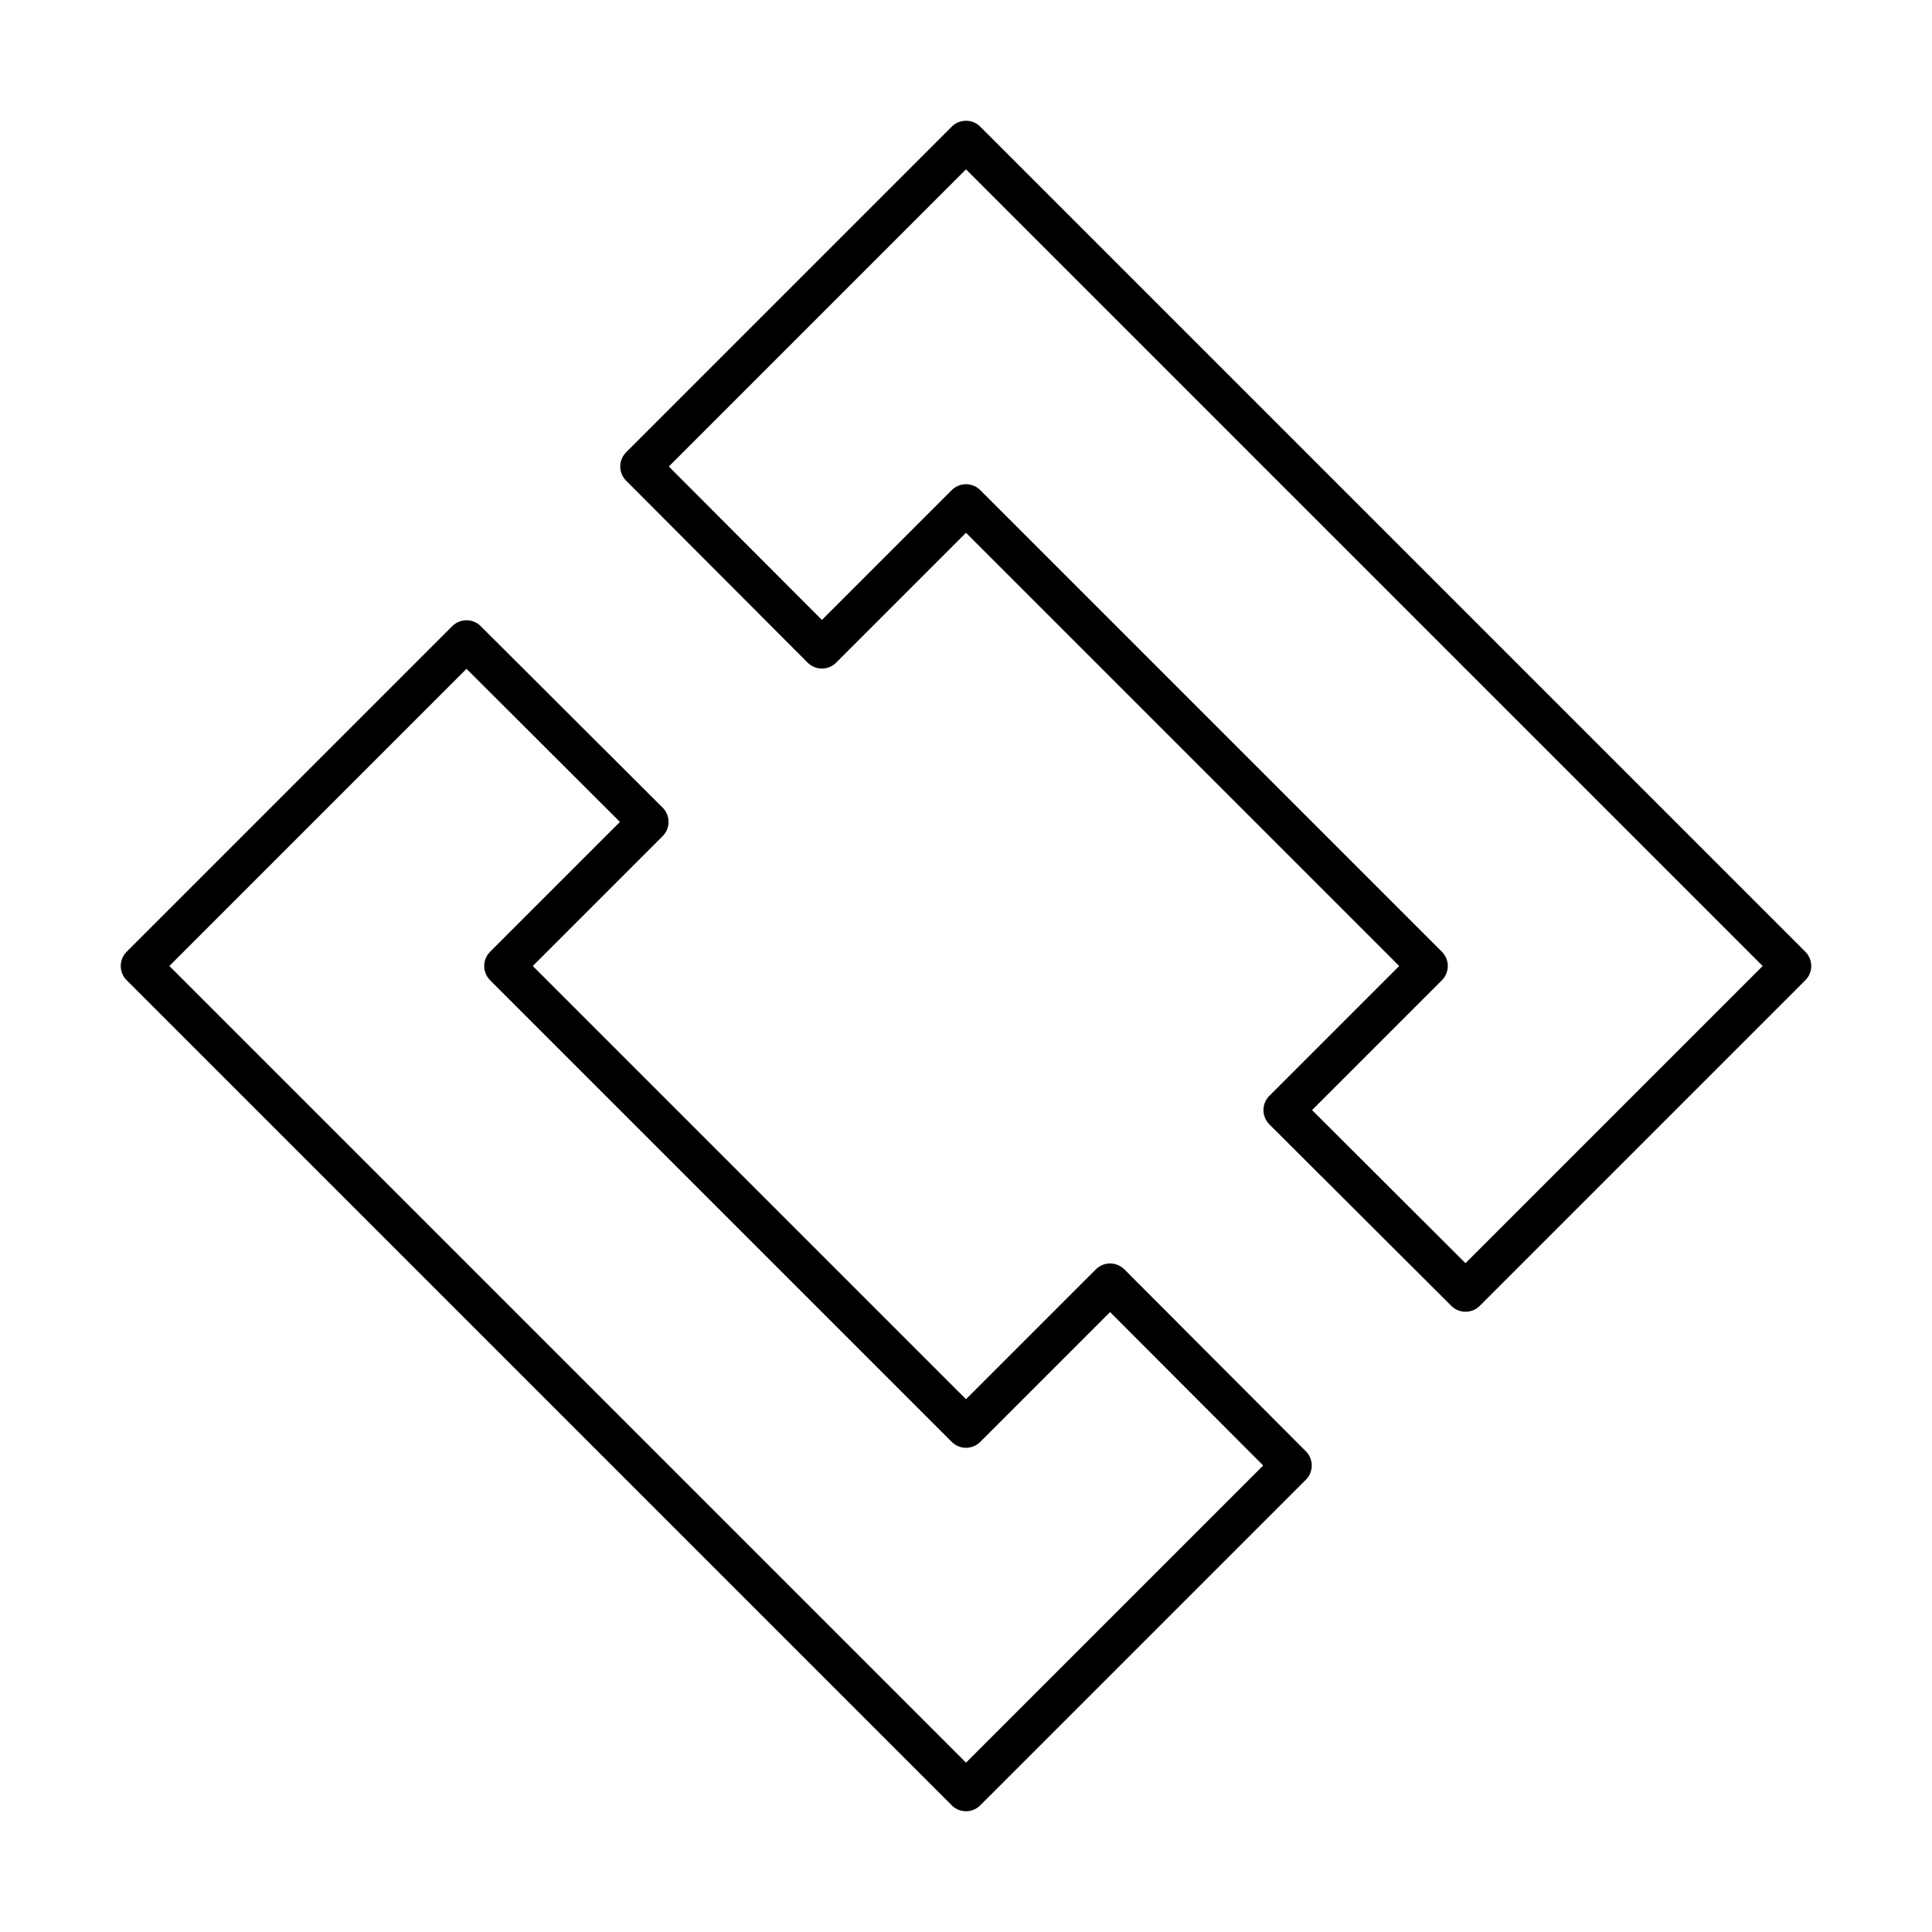
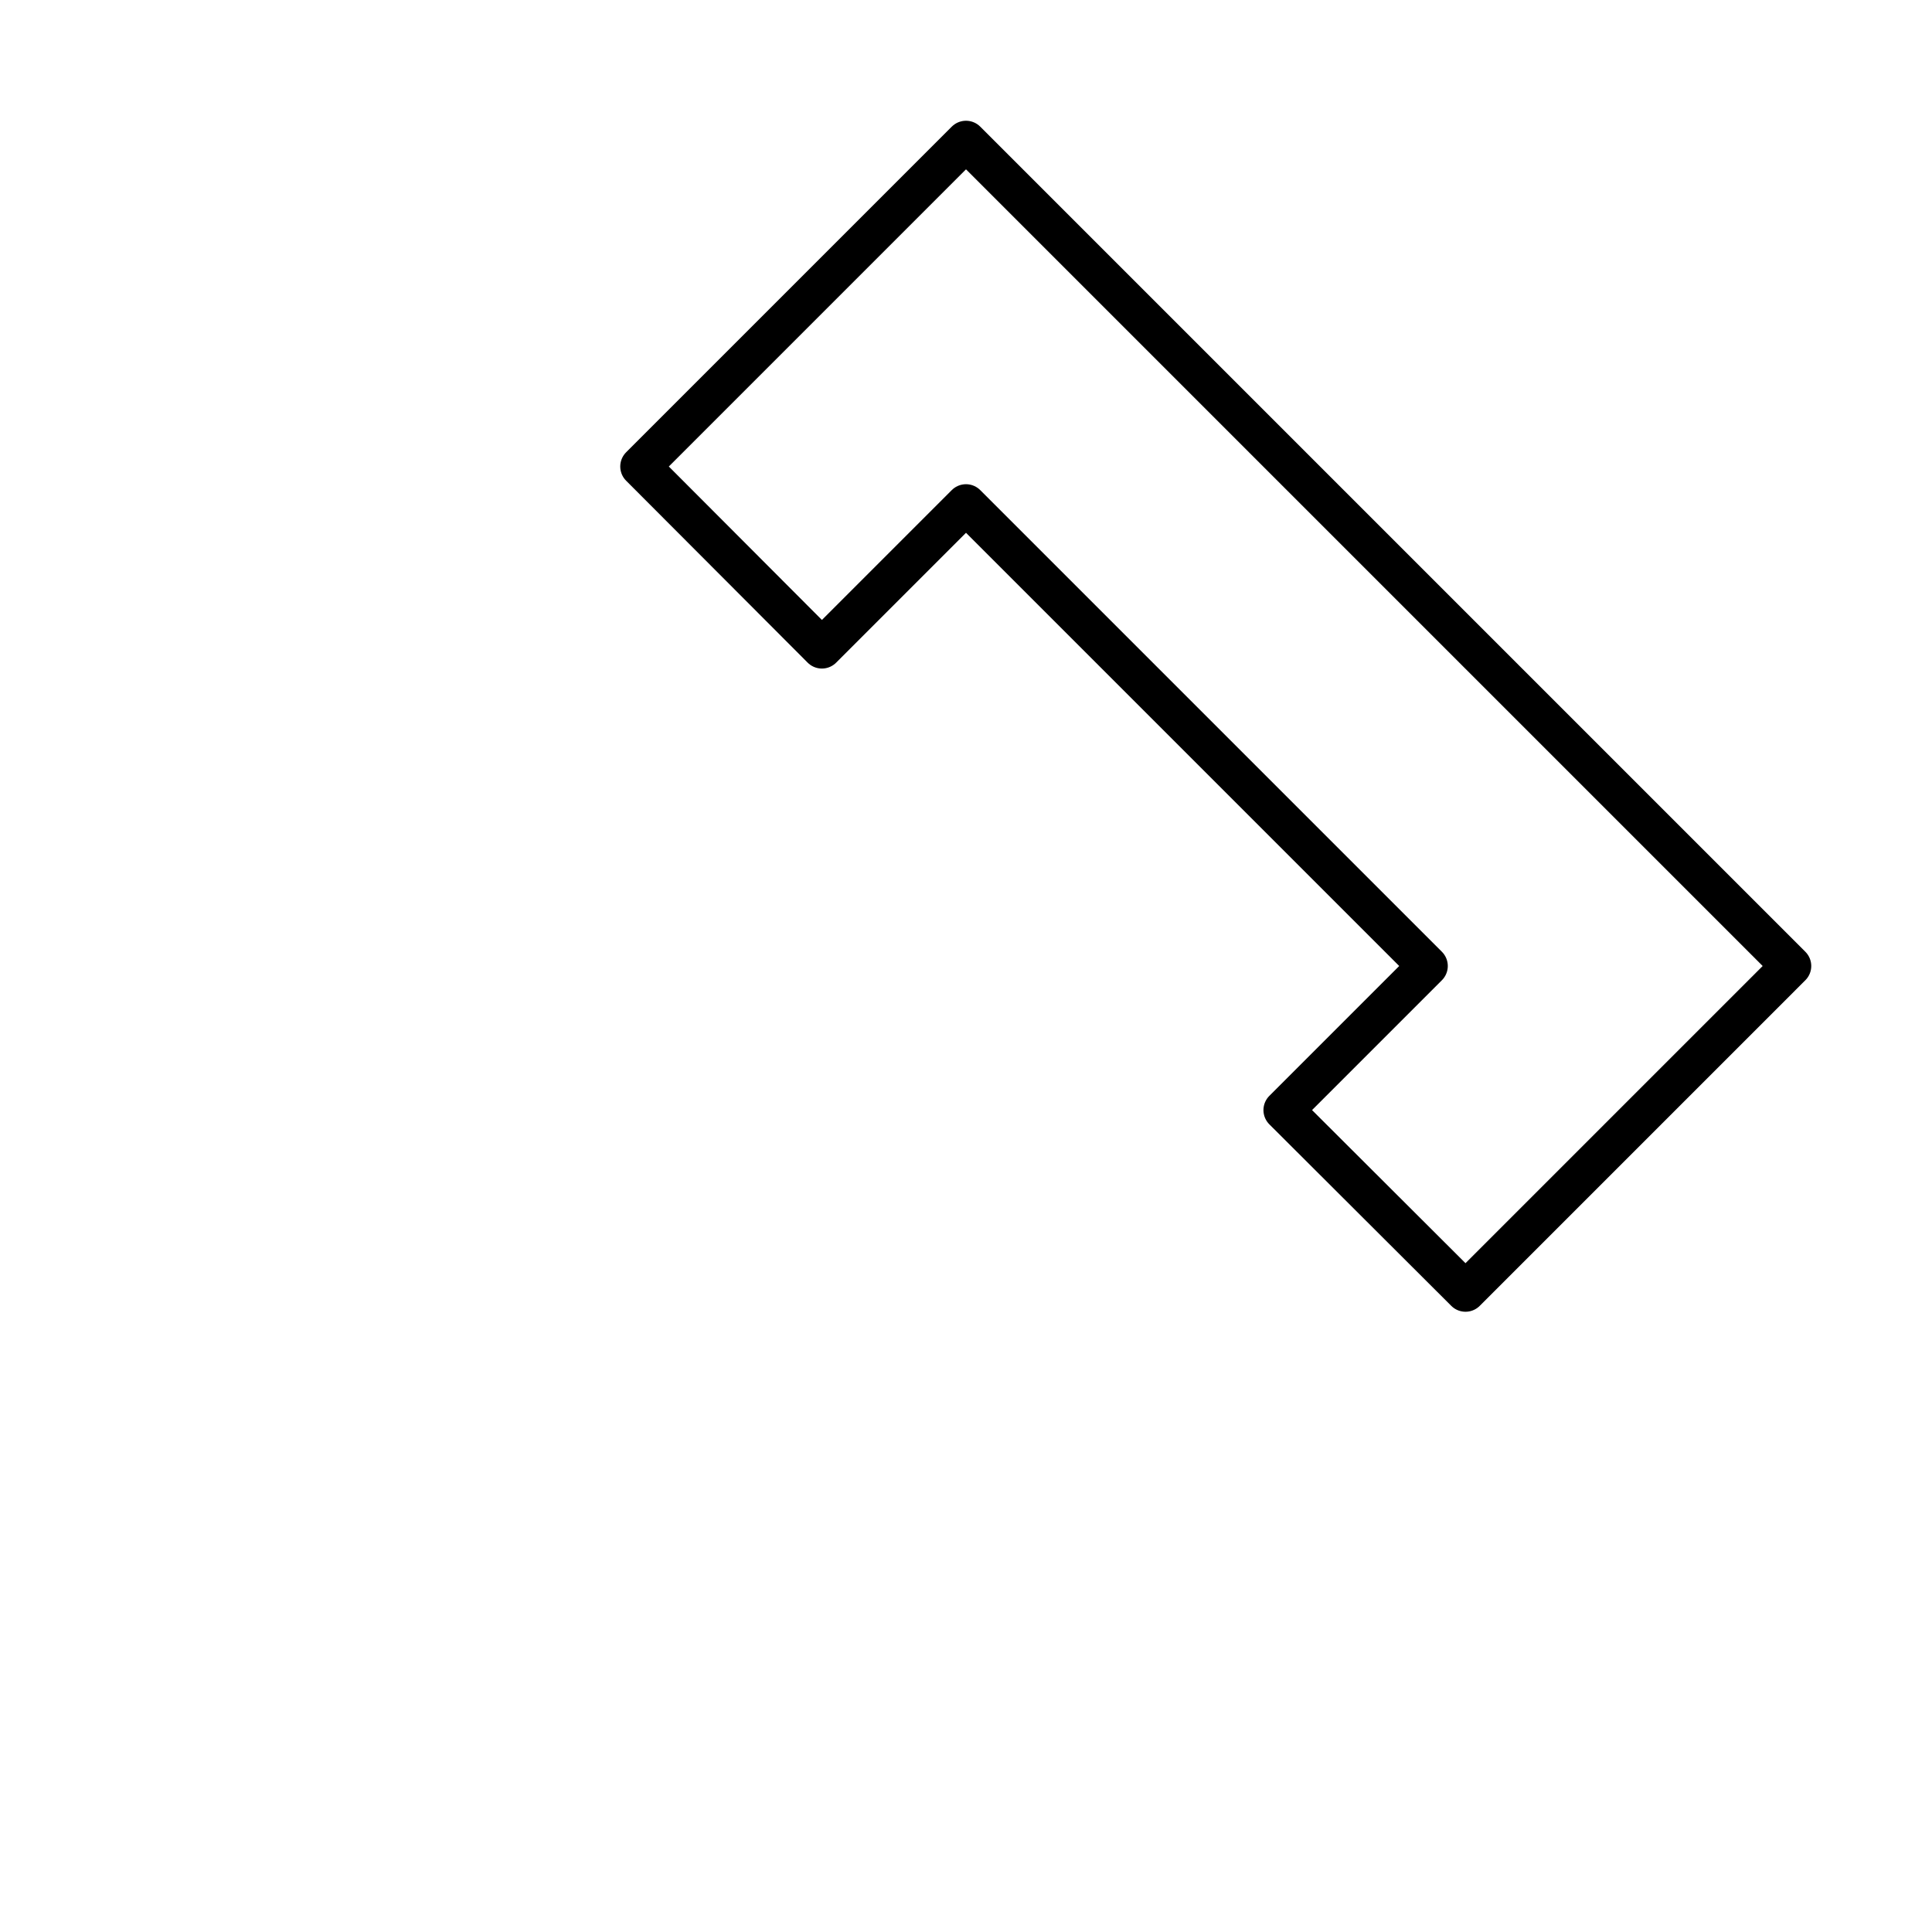
<svg xmlns="http://www.w3.org/2000/svg" width="800px" height="800px" viewBox="0 0 48 48">
  <defs>
    <style>.a{fill:none;stroke:#000000;stroke-linecap:round;stroke-linejoin:round;}</style>
  </defs>
-   <polygon class="a" points="16.11 20.42 11.59 15.91 3.5 24 24 44.5 24 44.5 24 44.5 32.09 36.41 27.58 31.89 24 35.47 12.53 24 16.11 20.42" />
  <polygon class="a" points="31.89 27.58 36.41 32.09 44.5 24 24 3.5 24 3.5 24 3.5 15.91 11.59 20.42 16.11 24 12.53 35.47 24 31.89 27.58" />
</svg>